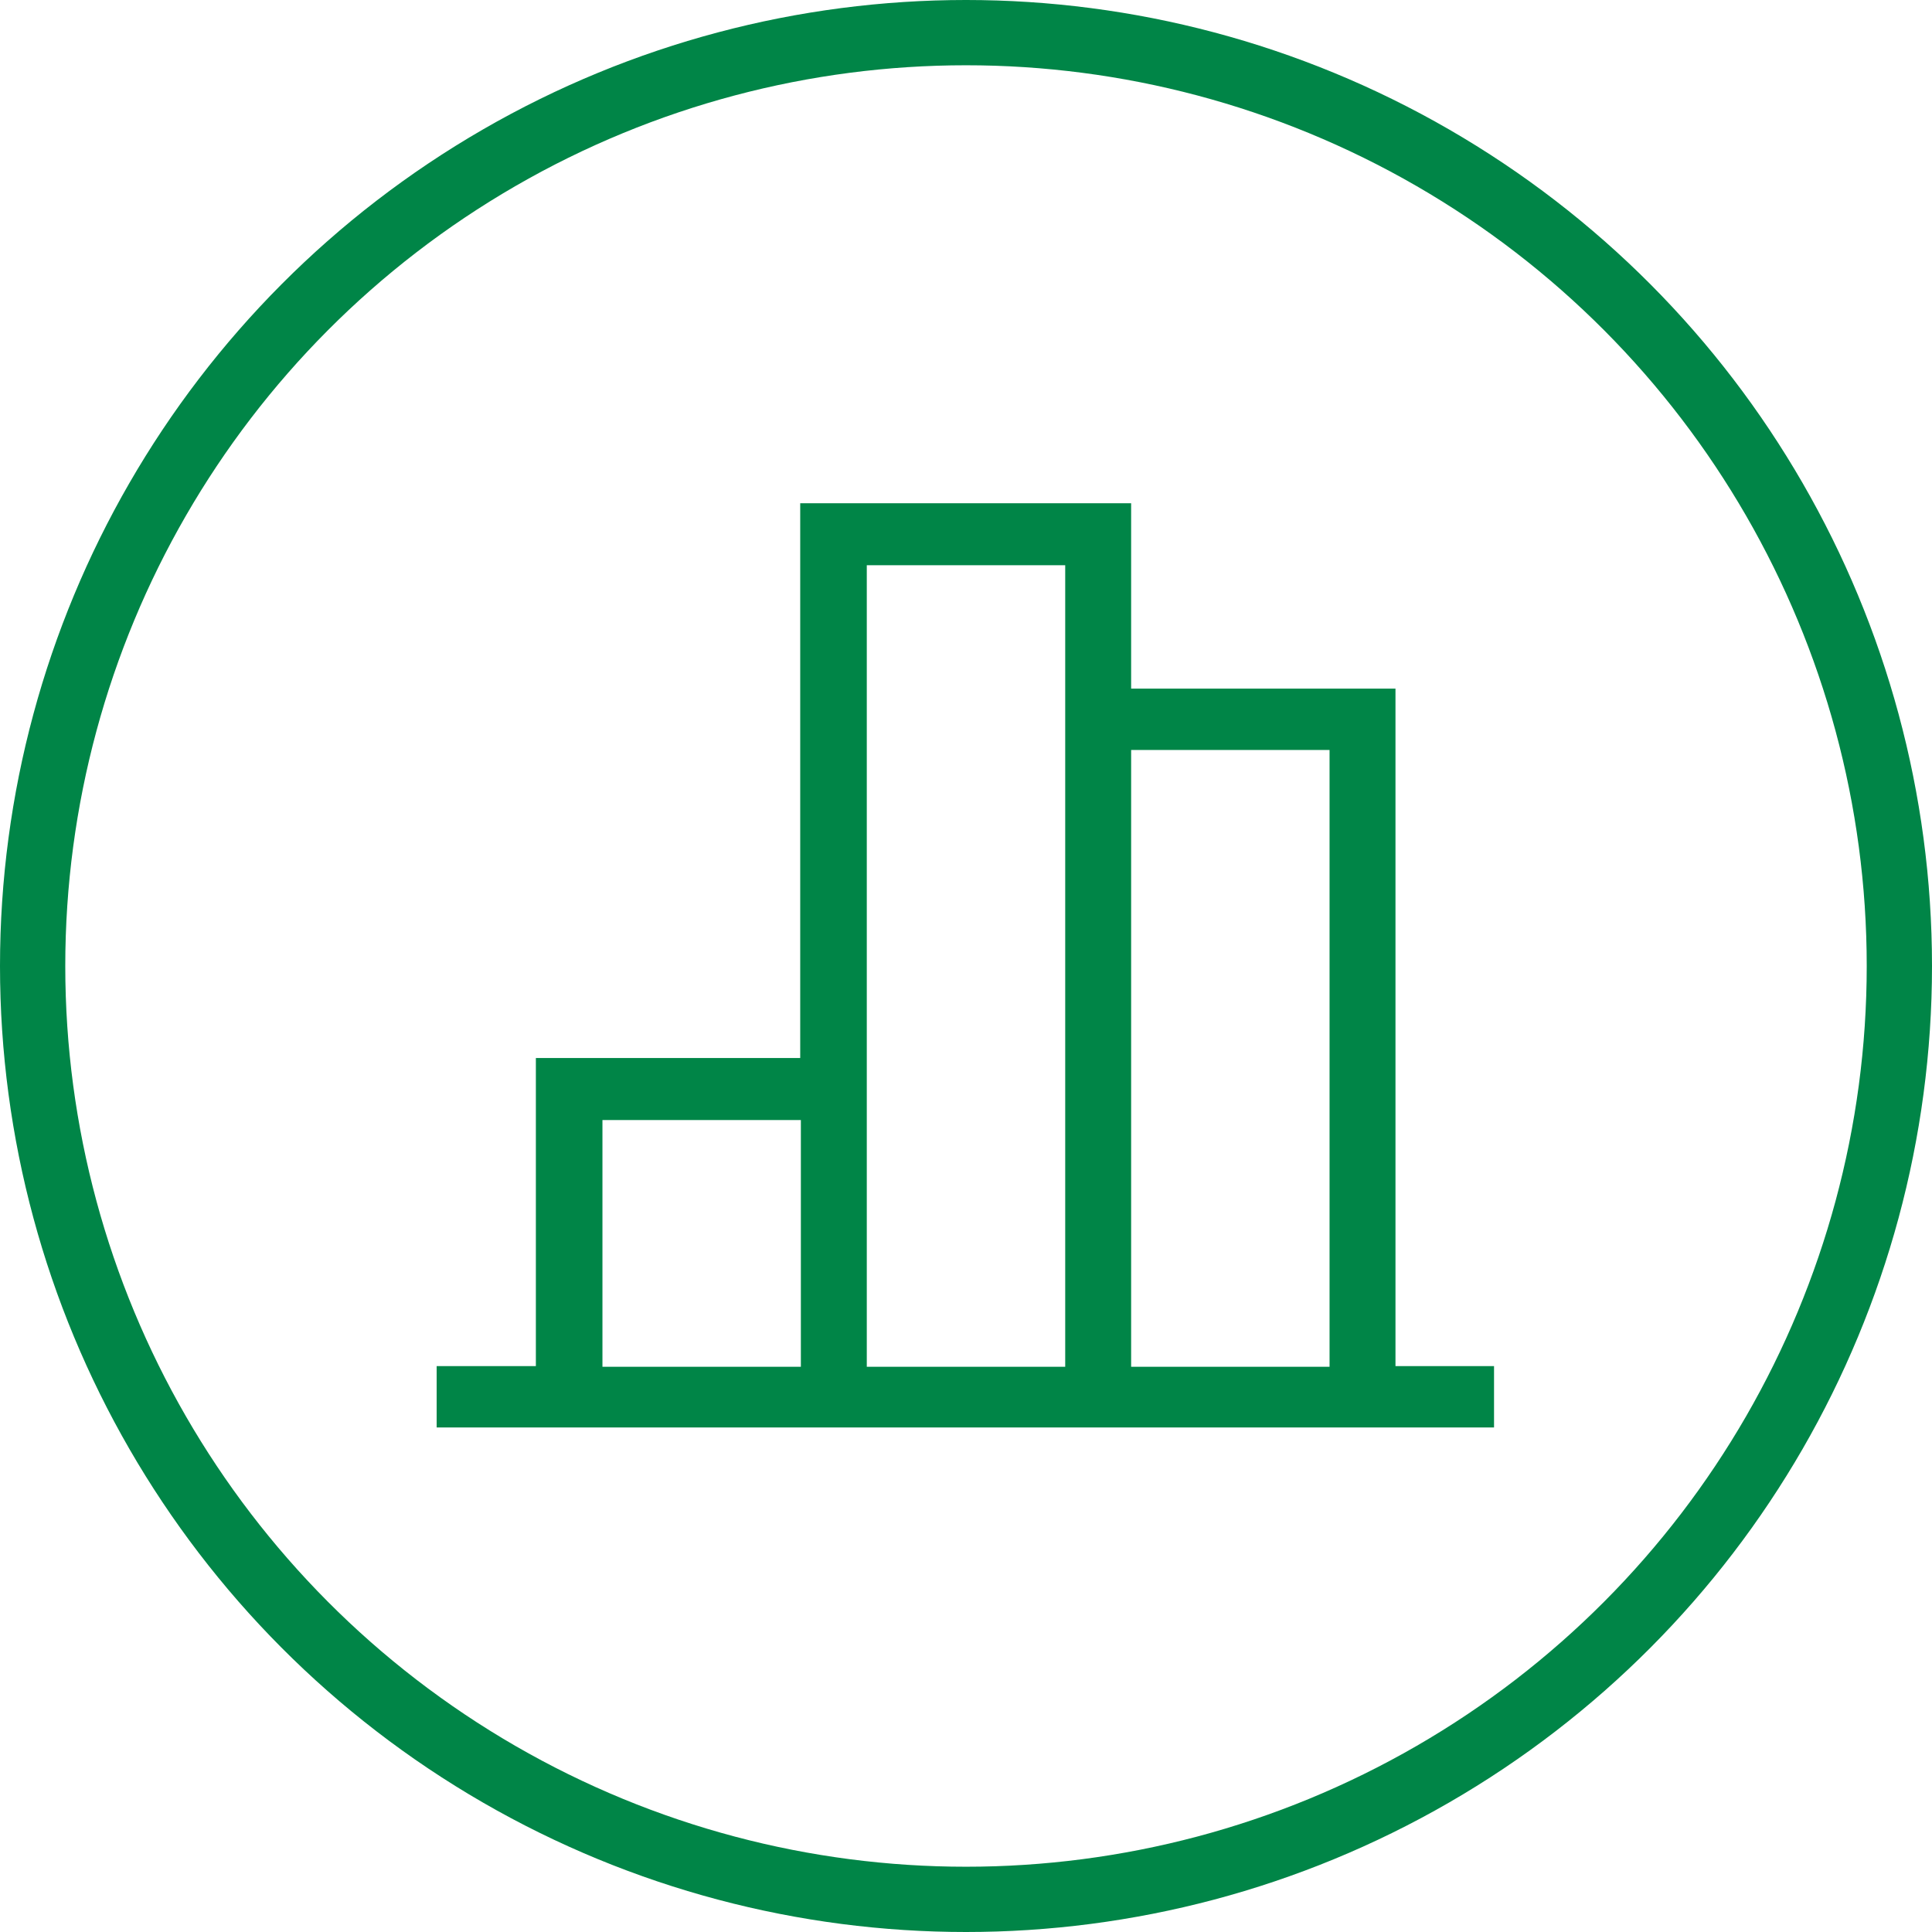
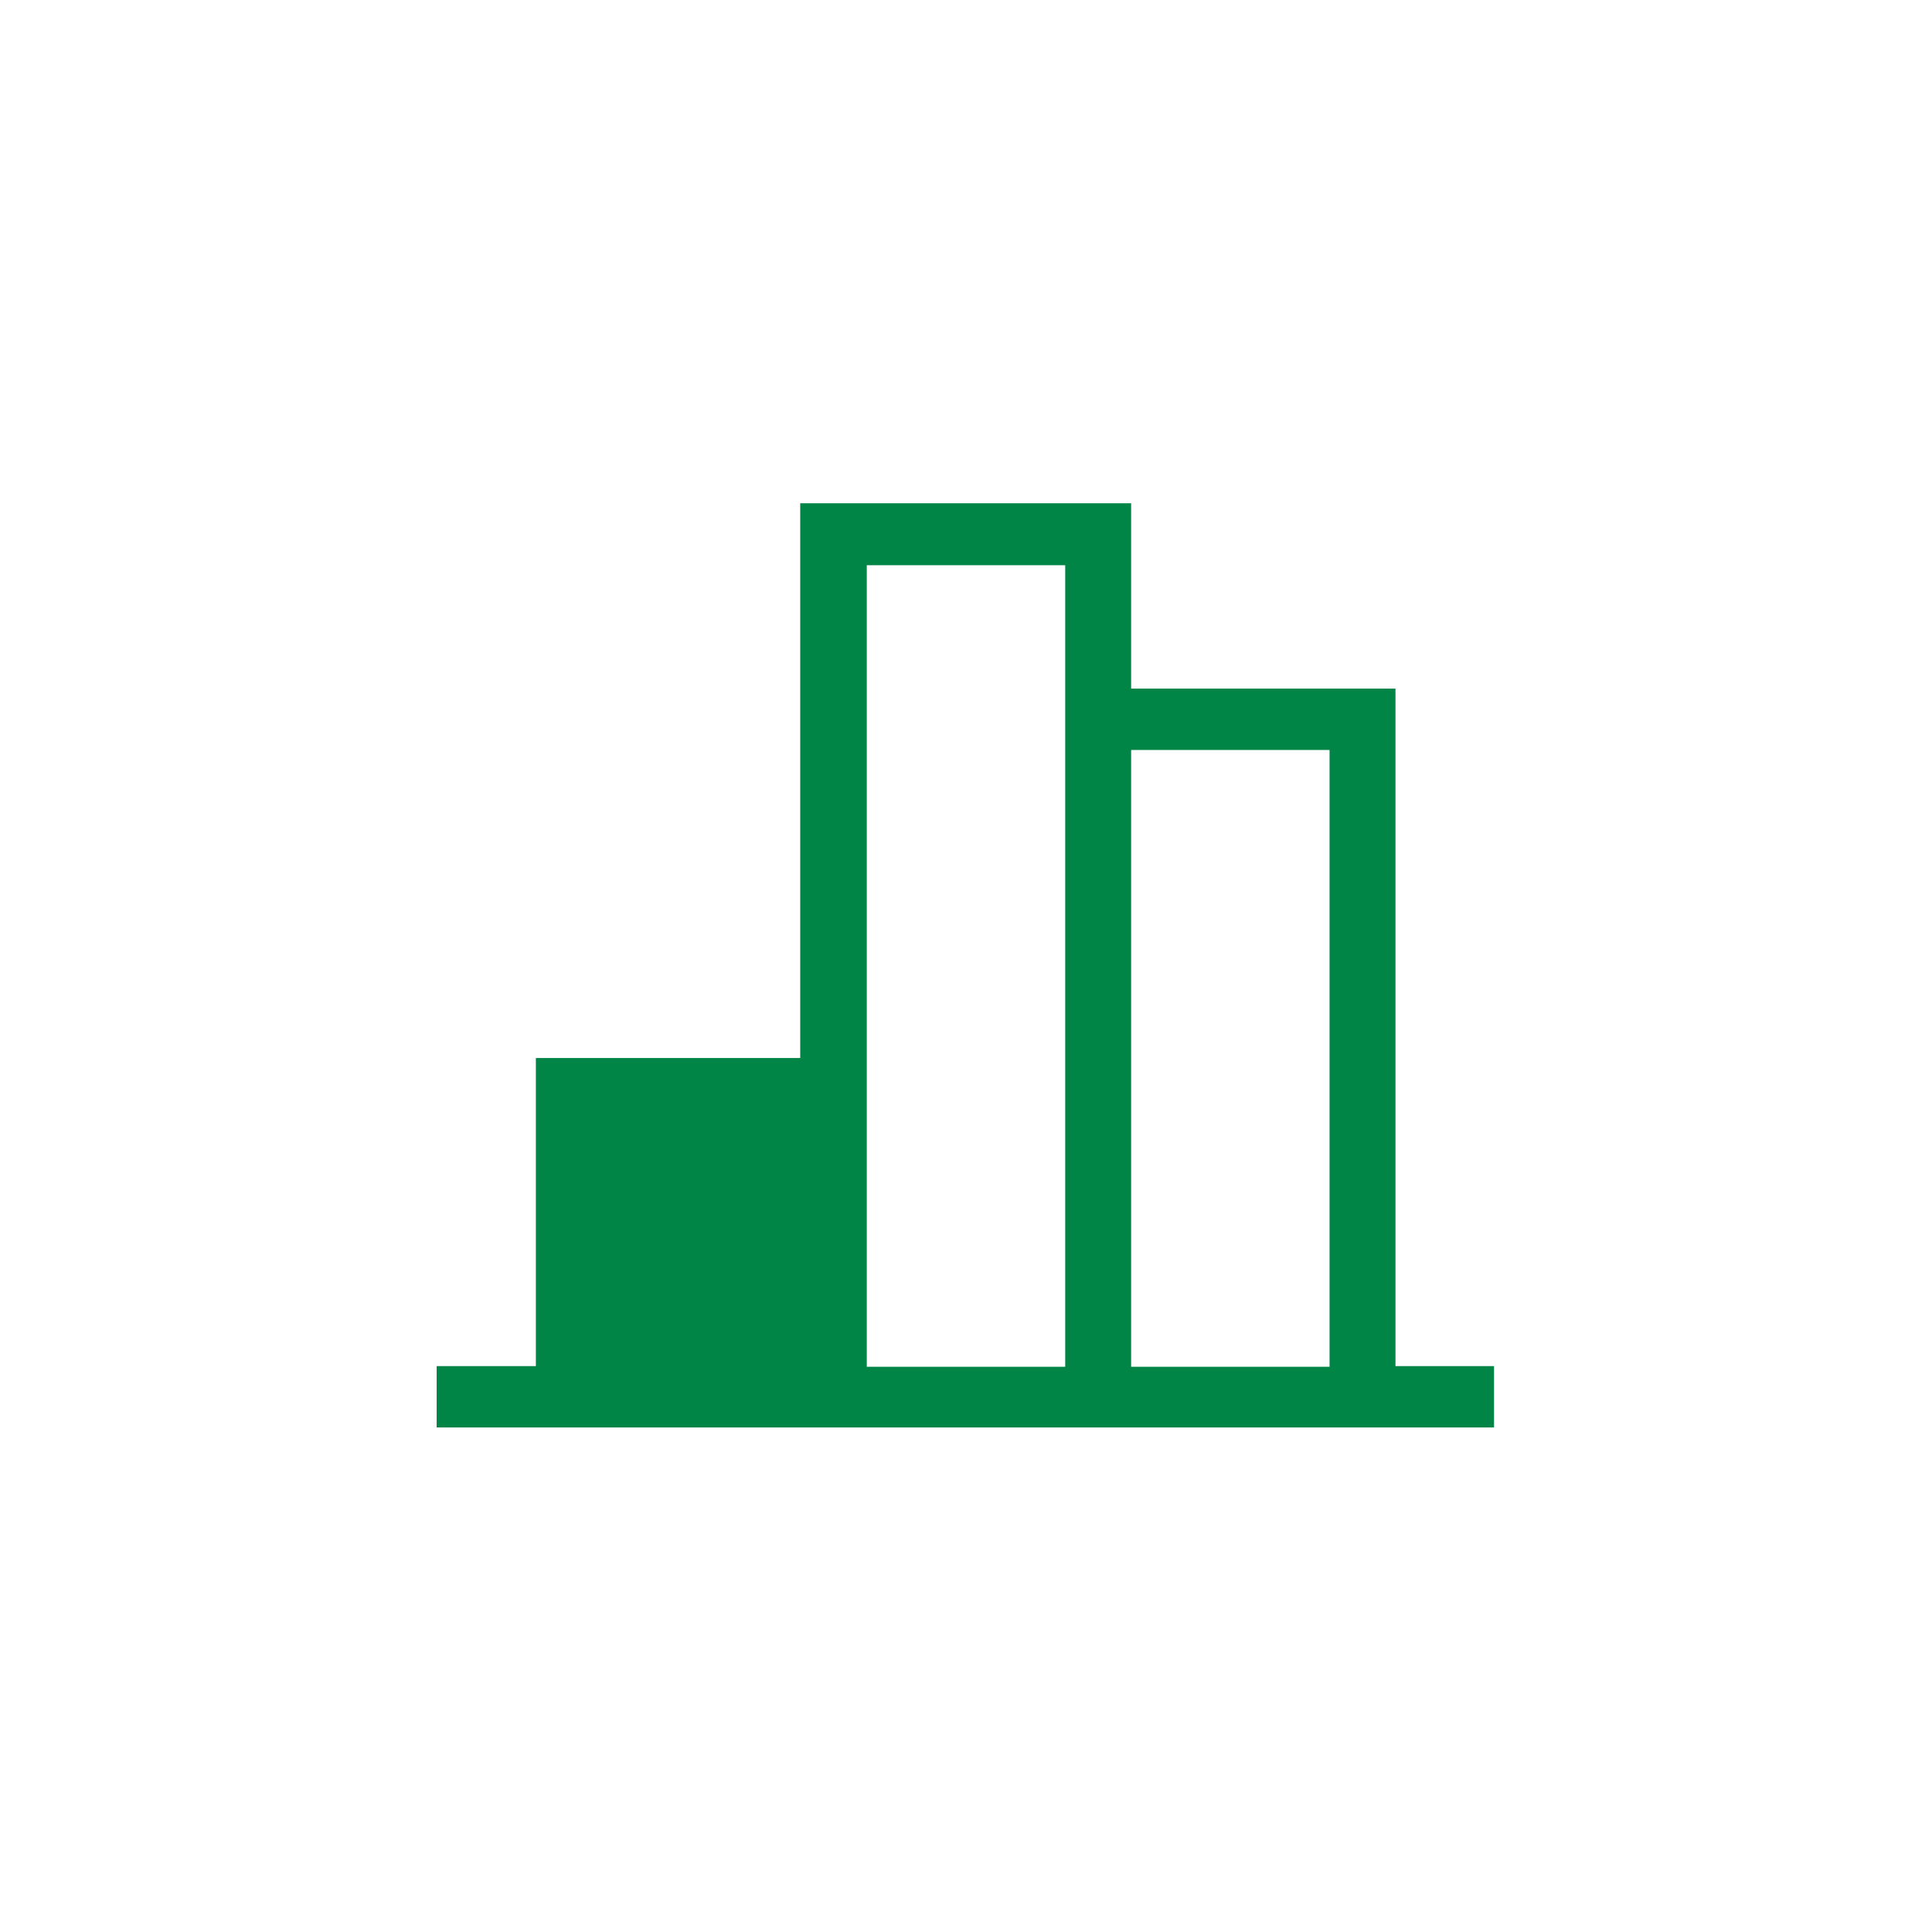
<svg xmlns="http://www.w3.org/2000/svg" viewBox="0 0 29.6 29.6" style="enable-background:new 0 0 29.6 29.6" xml:space="preserve">
-   <path d="M21.38 20.94V10.55h-4.05V7.71h-5.07v8.5H8.21v4.72H6.69v.94h16.2v-.94h-1.51zm-12.15 0v-3.78h3.04v3.78H9.23zm4.05 0V8.66h3.04V20.94h-3.04zm4.05 0v-9.45h3.04v9.45h-3.04z" style="fill:#008547" />
-   <circle cx="14.8" cy="14.8" r="14.3" style="fill:none;stroke:#008547;stroke-miterlimit:10" />
+   <path d="M21.38 20.94V10.55h-4.05V7.71h-5.07v8.5H8.21v4.72H6.69v.94h16.2v-.94h-1.51zm-12.15 0v-3.78h3.04H9.23zm4.05 0V8.66h3.04V20.94h-3.04zm4.05 0v-9.45h3.04v9.45h-3.04z" style="fill:#008547" />
</svg>